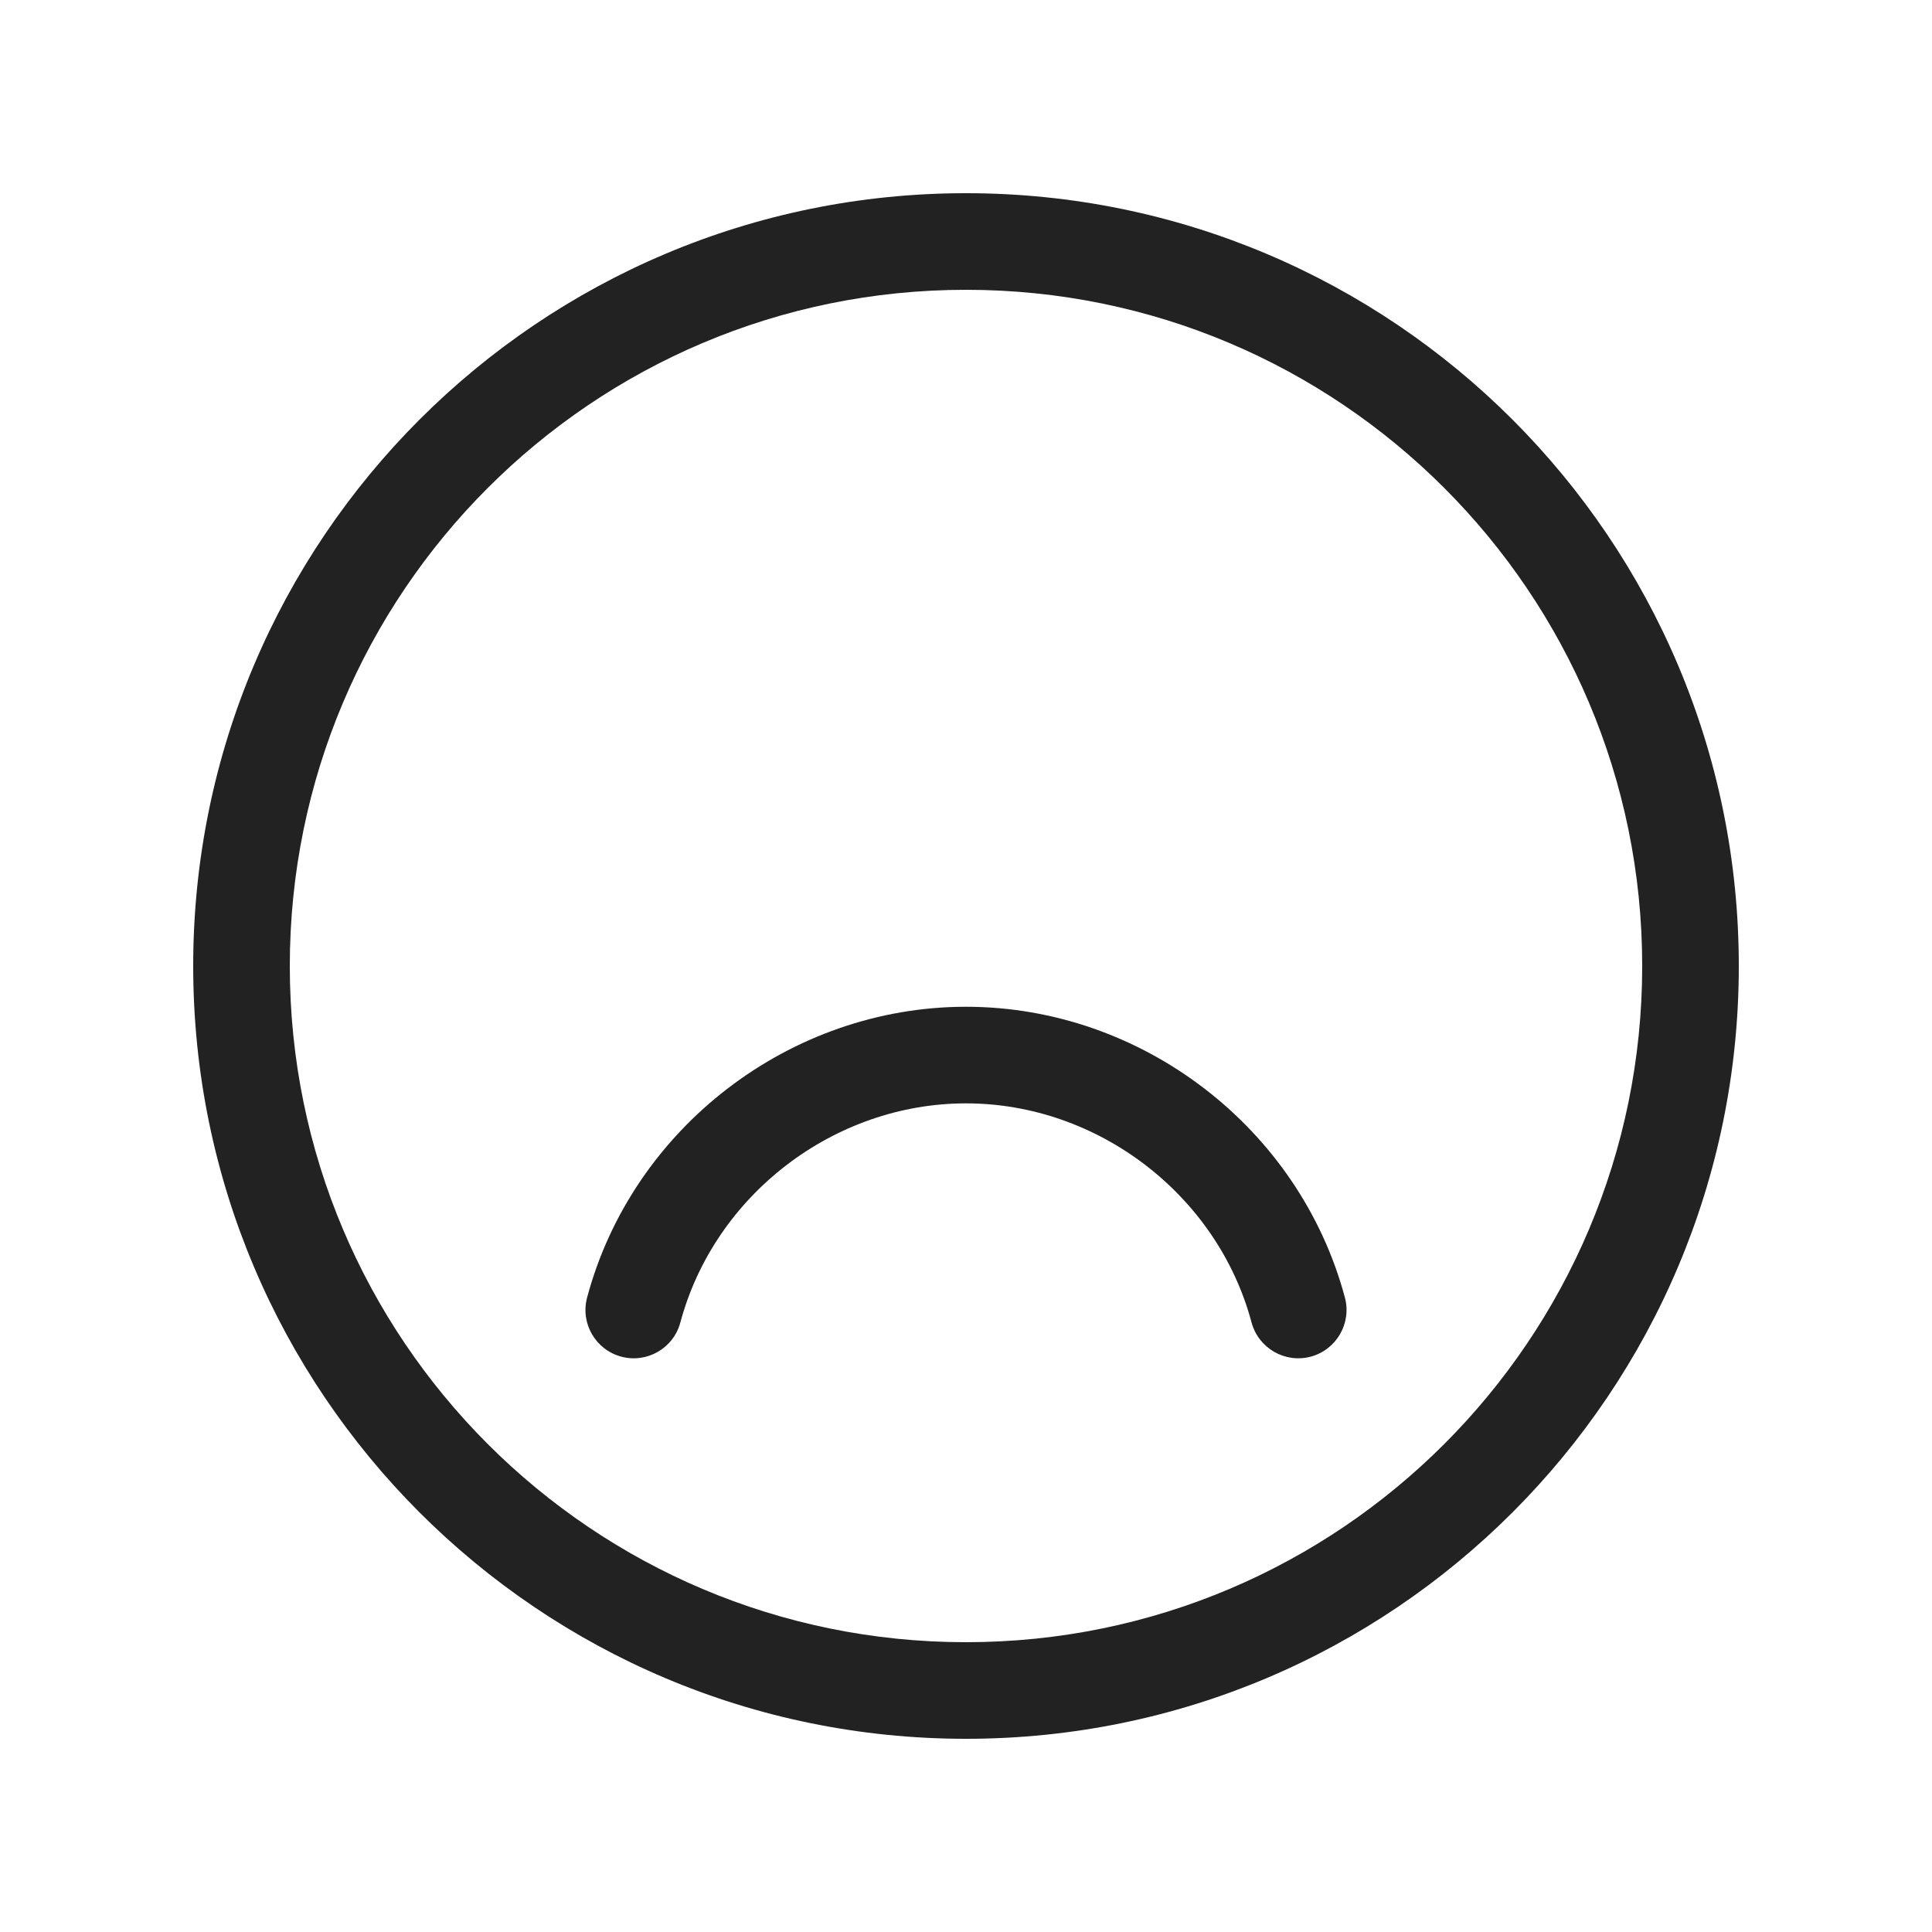
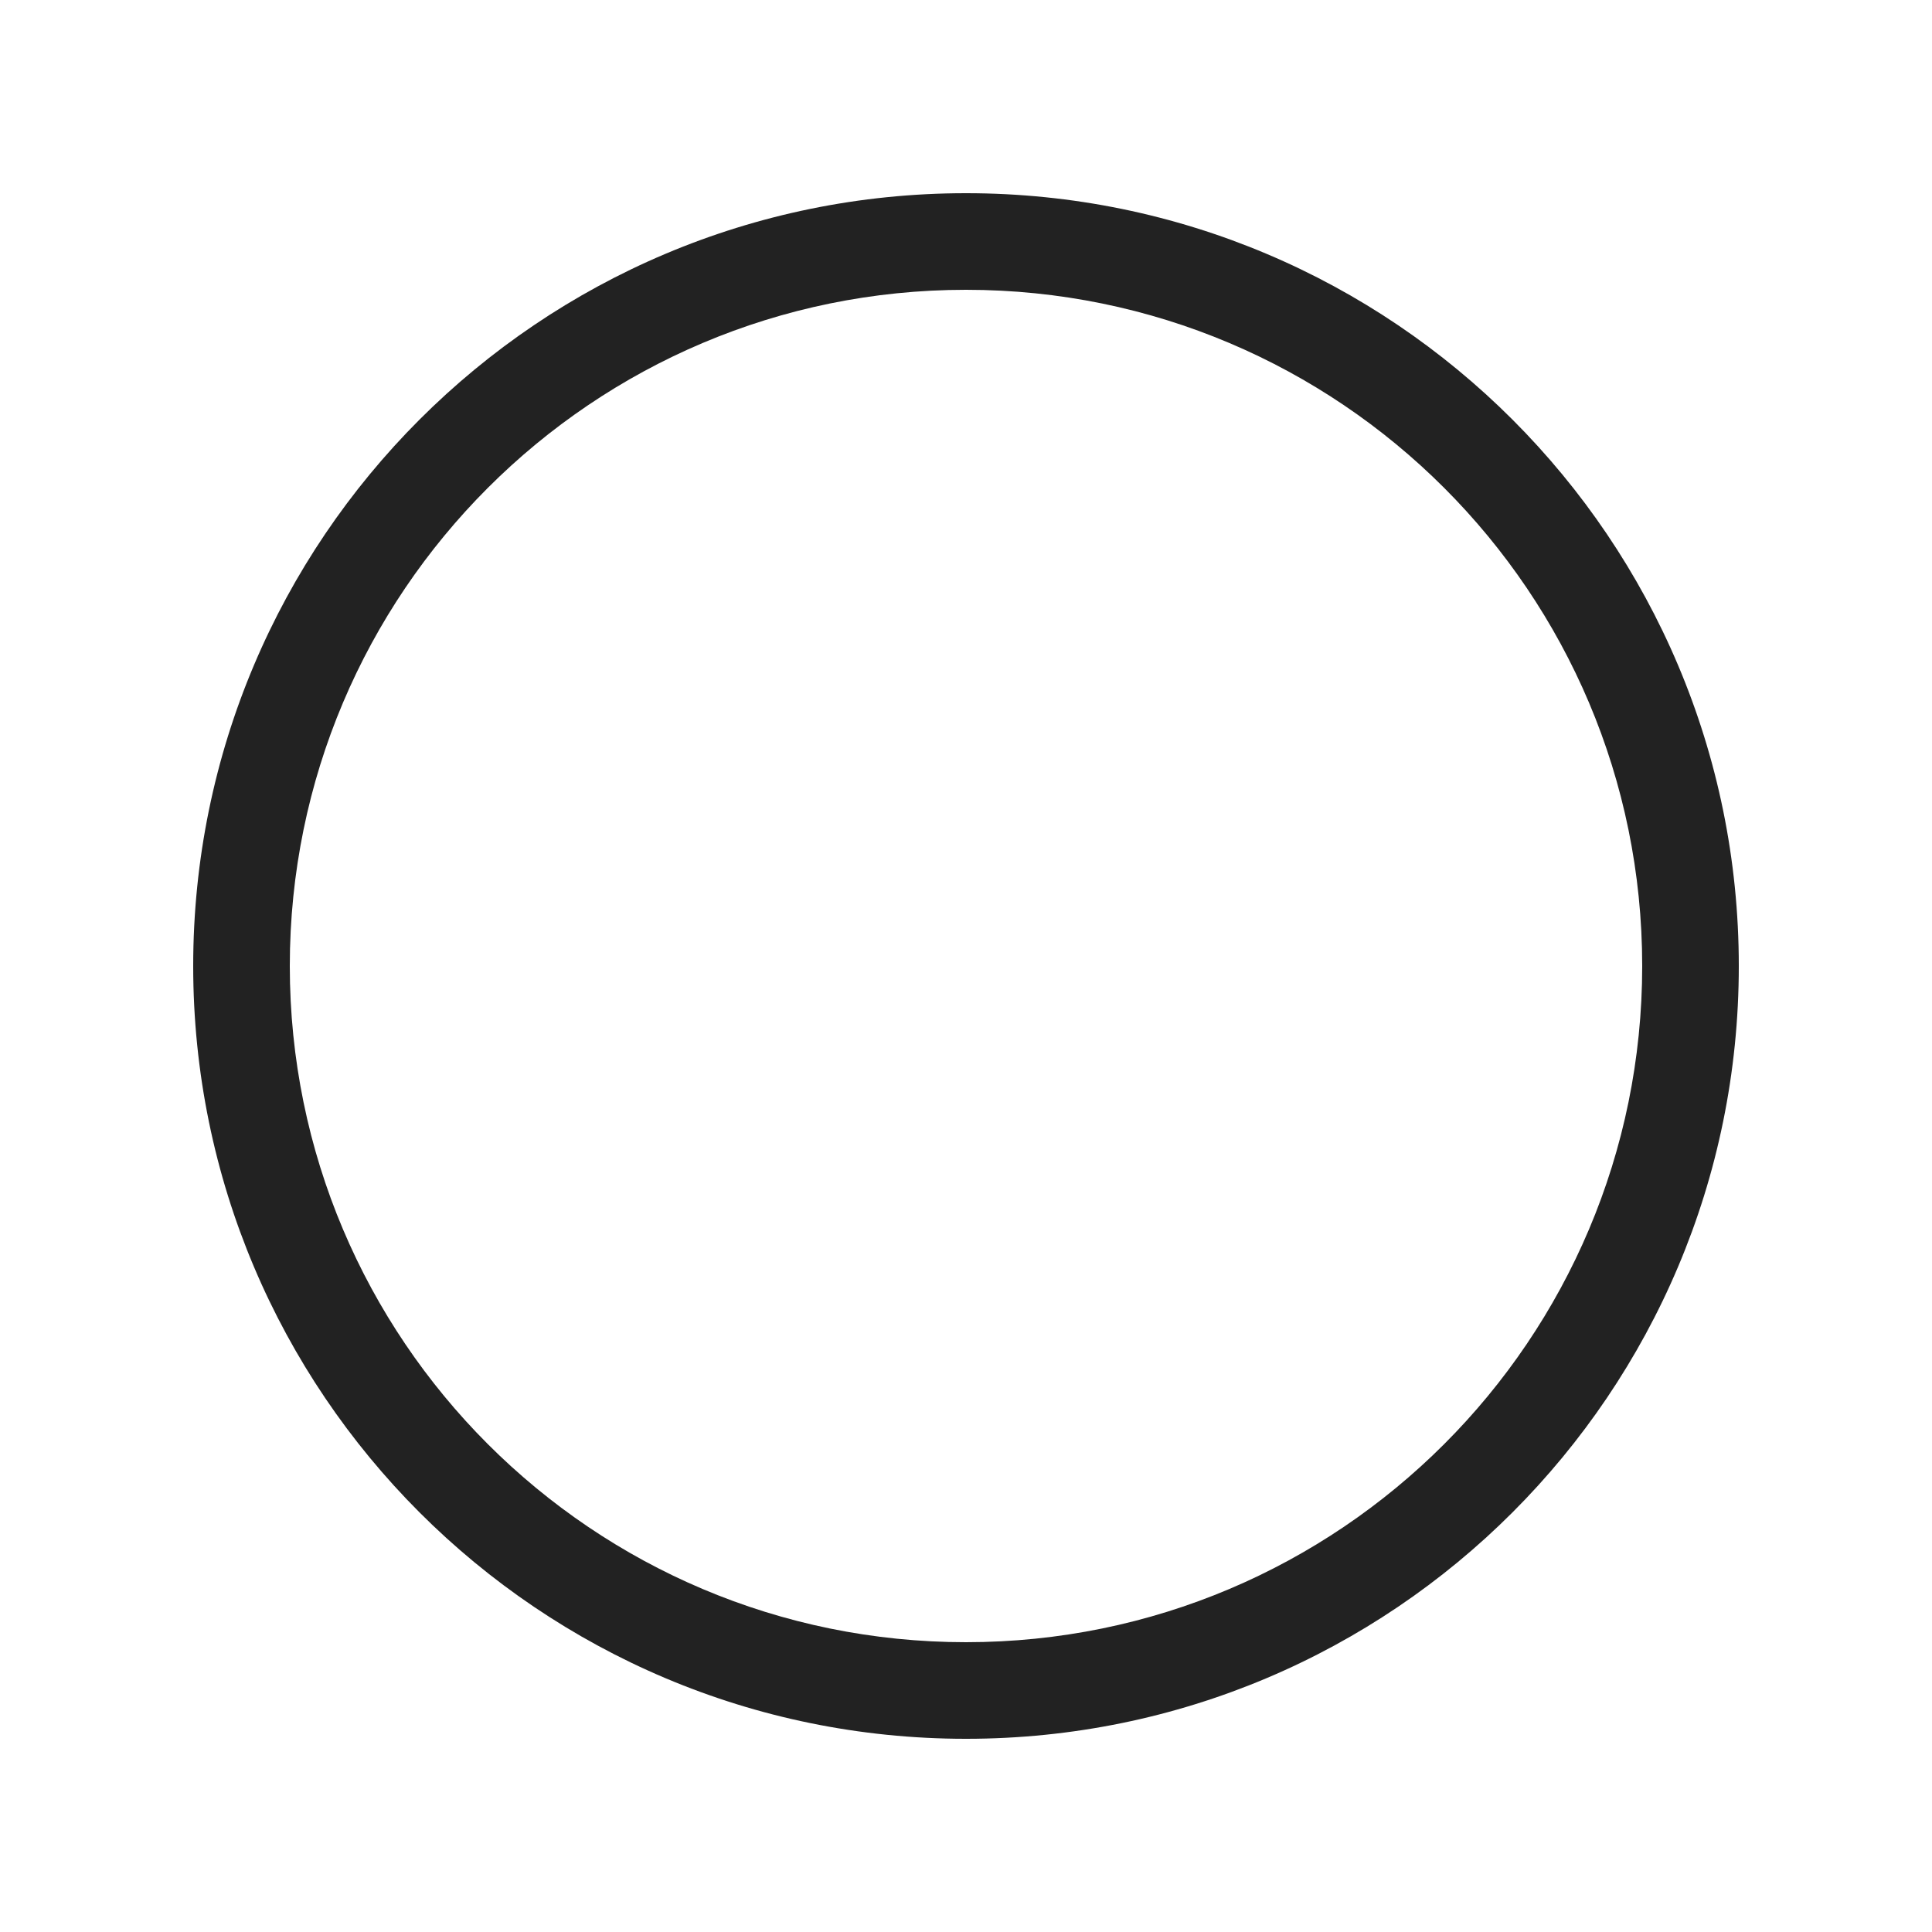
<svg xmlns="http://www.w3.org/2000/svg" width="20" height="20" viewBox="0 0 20 20" fill="none">
-   <path d="M7.043 13.69C7.397 12.37 8.633 11.422 10 11.422C11.366 11.422 12.603 12.37 12.956 13.69C13.028 13.957 13.302 14.115 13.569 14.044C13.835 13.972 13.994 13.698 13.922 13.431C13.451 11.674 11.819 10.422 10 10.422C8.181 10.422 6.548 11.674 6.078 13.431C6.006 13.698 6.164 13.972 6.431 14.044C6.698 14.115 6.972 13.957 7.043 13.69Z" fill="#222222" />
  <path fill-rule="evenodd" clip-rule="evenodd" d="M10 2C5.582 2 2 5.582 2 10C2 14.418 5.582 18 10 18C14.418 18 18 14.418 18 10C18 5.582 14.418 2 10 2ZM3 10C3 6.134 6.134 3 10 3C13.866 3 17 6.134 17 10C17 13.866 13.866 17 10 17C6.134 17 3 13.866 3 10Z" fill="#222222" />
</svg>